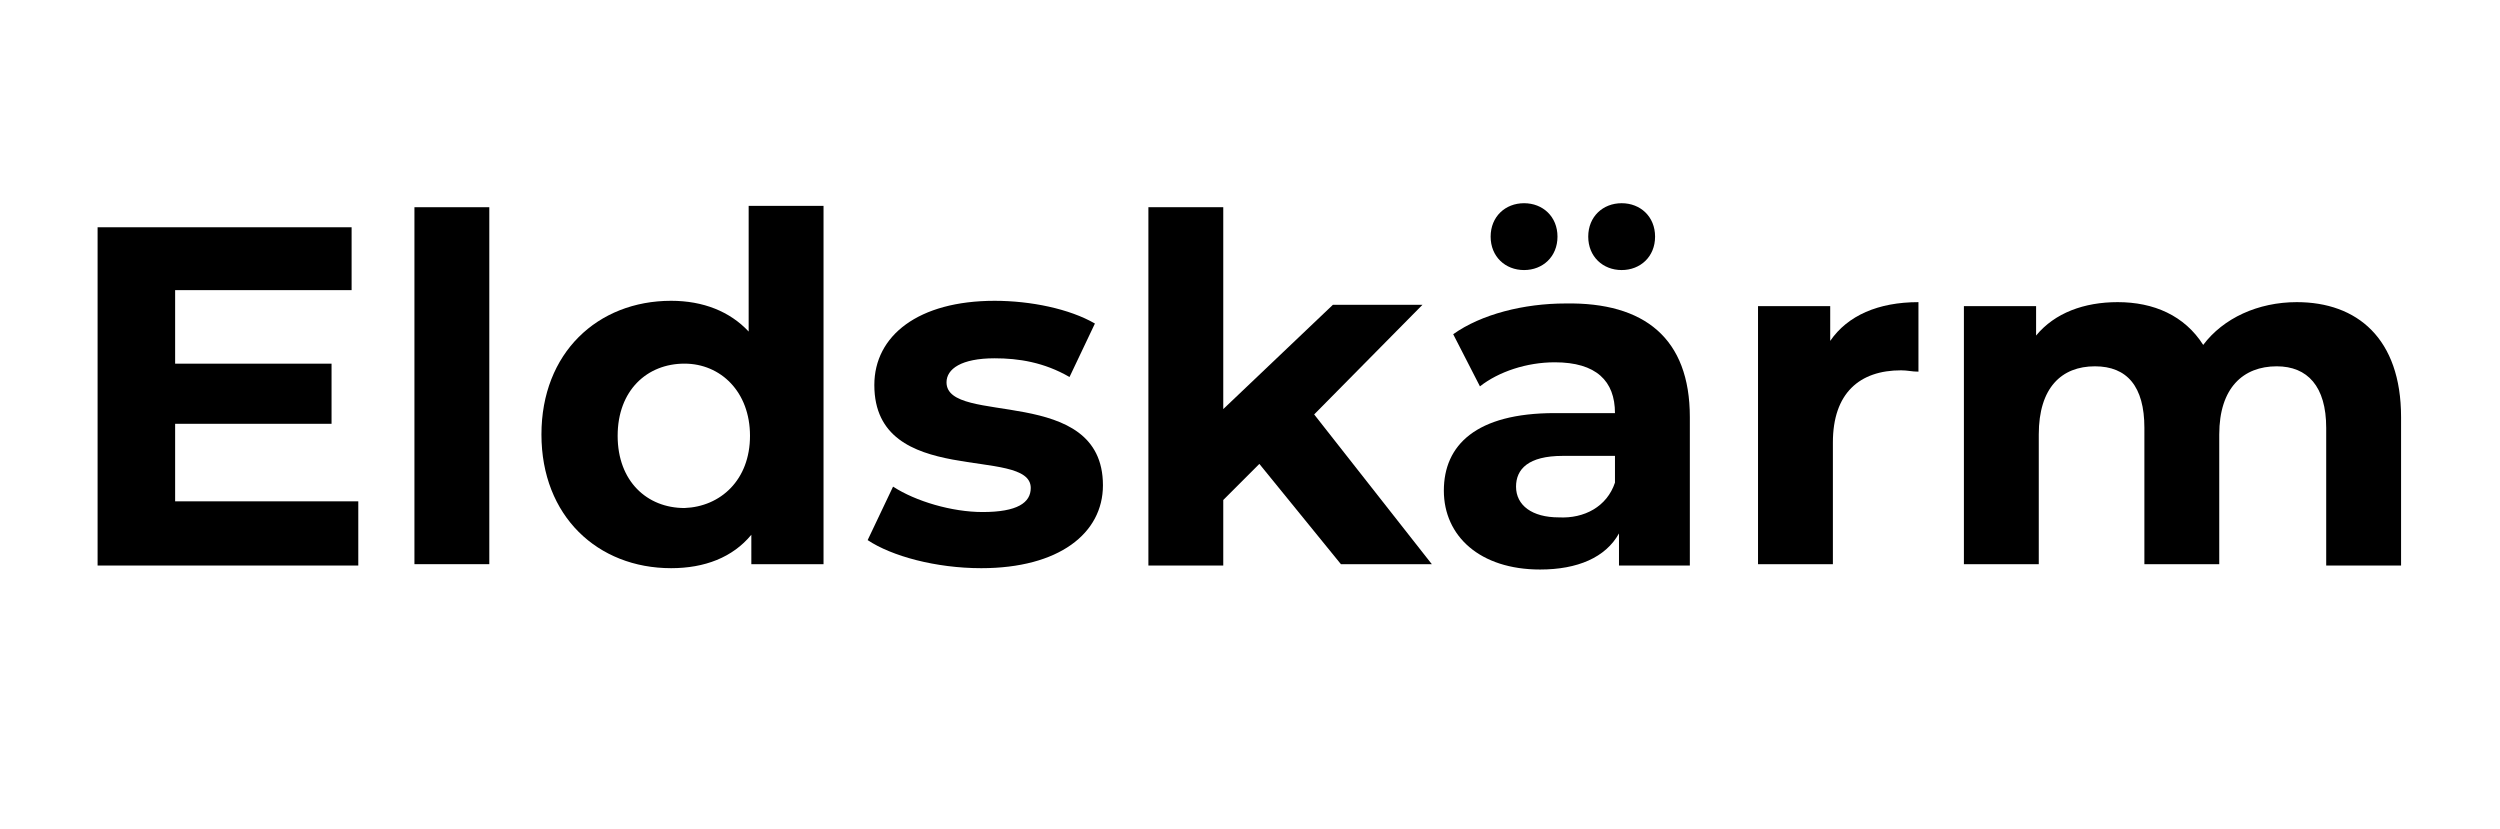
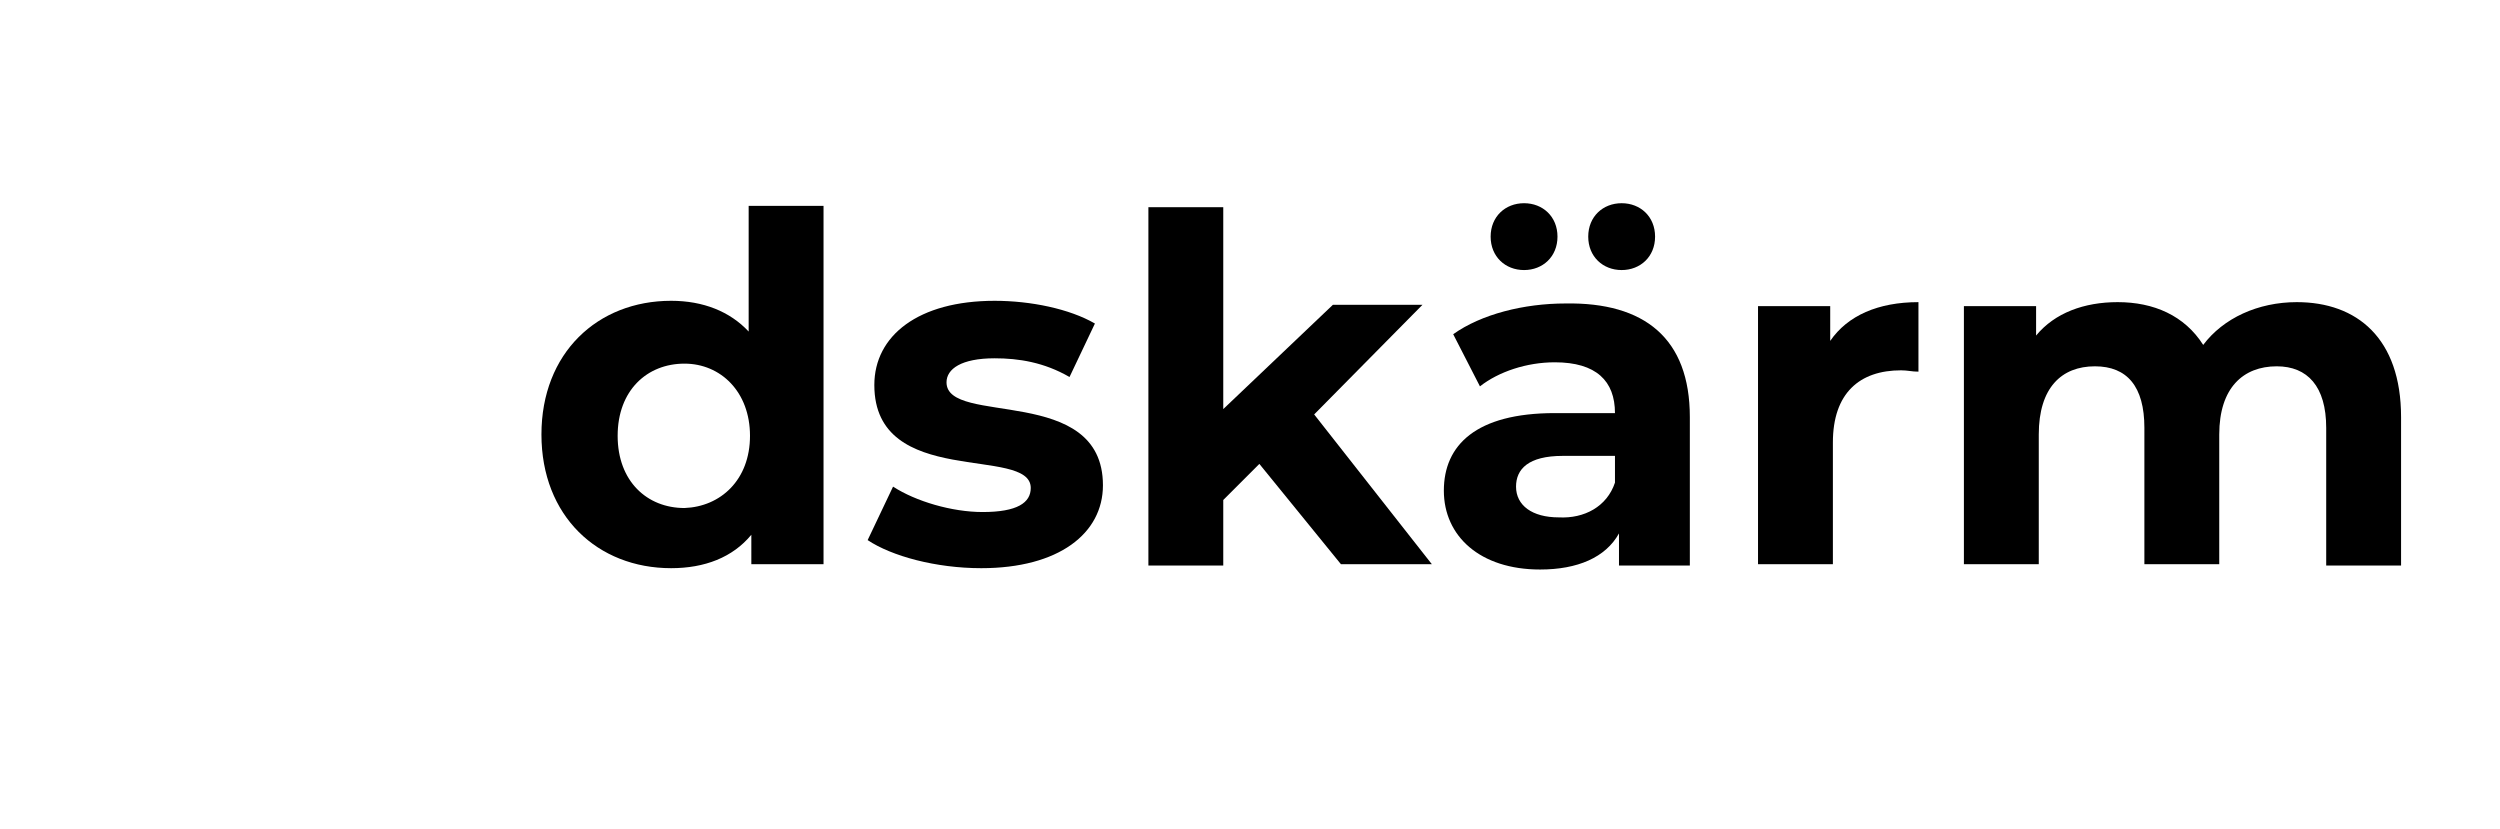
<svg xmlns="http://www.w3.org/2000/svg" version="1.1" id="Layer_1" x="0px" y="0px" viewBox="0 0 187 62" style="enable-background:new 0 0 187 62;" xml:space="preserve">
  <g>
-     <path d="M26.8,37.6v4.7H7.3V17h19v4.7H13.1v5.5h11.7v4.5H13.1v5.8H26.8z" />
-     <path d="M31,15.5h5.6v26.7H31V15.5z" />
+     <path d="M31,15.5v26.7H31V15.5z" />
    <path d="M61.6,15.5v26.7h-5.4V40c-1.4,1.7-3.5,2.5-6,2.5c-5.5,0-9.7-3.9-9.7-10c0-6.1,4.2-10,9.7-10c2.4,0,4.4,0.8,5.8,2.3v-9.4   H61.6z M56.1,32.6c0-3.3-2.2-5.4-4.9-5.4c-2.8,0-5,2-5,5.4s2.2,5.4,5,5.4C53.9,37.9,56.1,35.9,56.1,32.6z" />
    <path d="M64.9,40.4l1.9-4c1.7,1.1,4.4,1.9,6.7,1.9c2.6,0,3.6-0.7,3.6-1.8c0-3.2-11.7,0.1-11.7-7.7c0-3.7,3.3-6.3,9-6.3   c2.7,0,5.6,0.6,7.5,1.7l-1.9,4c-1.9-1.1-3.8-1.4-5.6-1.4c-2.5,0-3.6,0.8-3.6,1.8c0,3.3,11.7,0.1,11.7,7.7c0,3.6-3.3,6.2-9.1,6.2   C70,42.5,66.7,41.6,64.9,40.4z" />
    <path d="M94.2,34.7l-2.7,2.7v4.9h-5.6V15.5h5.6v15.1l8.2-7.8h6.7l-8.1,8.2l8.8,11.2h-6.8L94.2,34.7z" />
    <path d="M126.4,31.2v11.1h-5.3v-2.4c-1,1.8-3.1,2.7-5.9,2.7c-4.5,0-7.2-2.5-7.2-5.9c0-3.4,2.4-5.8,8.3-5.8h4.5   c0-2.4-1.4-3.8-4.5-3.8c-2.1,0-4.2,0.7-5.6,1.8l-2-3.9c2.1-1.5,5.3-2.3,8.4-2.3C123,22.6,126.4,25.3,126.4,31.2z M111.5,17.7   c0-1.5,1.1-2.5,2.5-2.5c1.4,0,2.5,1,2.5,2.5c0,1.5-1.1,2.5-2.5,2.5C112.6,20.2,111.5,19.2,111.5,17.7z M120.8,36.1v-2h-3.9   c-2.6,0-3.5,1-3.5,2.3c0,1.4,1.2,2.3,3.2,2.3C118.5,38.8,120.2,37.9,120.8,36.1z M118.8,17.7c0-1.5,1.1-2.5,2.5-2.5   c1.4,0,2.5,1,2.5,2.5c0,1.5-1.1,2.5-2.5,2.5C119.9,20.2,118.8,19.2,118.8,17.7z" />
    <path d="M143.5,22.6v5.2c-0.5,0-0.8-0.1-1.3-0.1c-3.1,0-5.1,1.7-5.1,5.4v9.1h-5.6V22.9h5.4v2.6C138.2,23.6,140.5,22.6,143.5,22.6z" />
    <path d="M179.6,31.2v11.1H174V32c0-3.1-1.4-4.6-3.7-4.6c-2.5,0-4.3,1.6-4.3,5.1v9.7h-5.6V32c0-3.1-1.3-4.6-3.7-4.6   c-2.5,0-4.2,1.6-4.2,5.1v9.7h-5.6V22.9h5.4v2.2c1.4-1.7,3.6-2.5,6.1-2.5c2.7,0,5,1,6.4,3.2c1.5-2,4.1-3.2,7-3.2   C176.3,22.6,179.6,25.3,179.6,31.2z" />
  </g>
</svg>